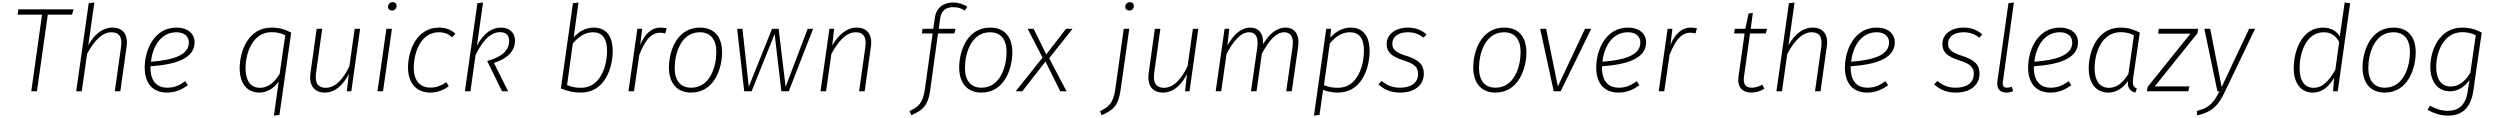
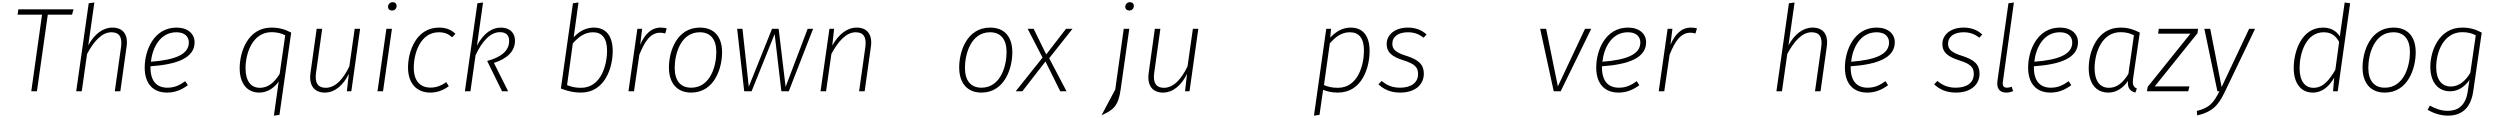
<svg xmlns="http://www.w3.org/2000/svg" width="888px" height="42px" viewBox="0 0 888 42" version="1.1">
  <g id="surface1">
    <path style=" stroke:none;fill-rule:nonzero;fill:rgb(0%,0%,0%);fill-opacity:1;" d="M 26.125 3.316 L 6.516 3.316 L 6.246 5.207 L 14.934 5.207 L 11.109 32.426 L 13.117 32.426 L 16.977 5.207 L 25.586 5.207 Z M 26.125 3.316 " />
    <path style=" stroke:none;fill-rule:nonzero;fill:rgb(0%,0%,0%);fill-opacity:1;" d="M 39.887 9.801 C 36.566 9.801 33.52 12.117 31.355 16.094 L 33.52 0.887 L 31.512 1.156 L 27.07 32.426 L 29.039 32.426 L 30.93 19.145 C 33.285 14.781 36.105 11.461 39.578 11.461 C 42.32 11.461 43.516 13.082 42.977 16.828 L 40.773 32.426 L 42.742 32.426 L 44.945 16.676 C 45.602 12.352 43.785 9.801 39.887 9.801 Z M 39.887 9.801 " />
    <path style=" stroke:none;fill-rule:nonzero;fill:rgb(0%,0%,0%);fill-opacity:1;" d="M 69.117 15.016 C 69.117 12.004 66.727 9.801 62.672 9.801 C 54.758 9.801 51.398 17.754 51.398 24.008 C 51.398 29.684 54.336 32.887 59.312 32.887 C 62.172 32.887 64.488 31.922 66.727 30.262 L 65.801 28.832 C 63.715 30.34 61.938 31.148 59.43 31.148 C 55.879 31.148 53.445 29.027 53.445 23.969 L 53.445 23.547 C 62.902 22.891 69.117 20.574 69.117 15.016 Z M 62.672 11.461 C 65.723 11.461 67.074 13.121 67.074 15.09 C 67.074 19.223 62.441 21.27 53.602 21.926 C 54.141 16.984 56.844 11.461 62.672 11.461 Z M 62.672 11.461 " />
    <path style=" stroke:none;fill-rule:nonzero;fill:rgb(0%,0%,0%);fill-opacity:1;" d="M 97.293 41.07 L 99.262 40.801 L 103.43 11.578 C 101.344 10.496 99.34 9.801 96.402 9.801 C 88.145 9.801 85.133 18.258 85.133 24.238 C 85.133 29.605 87.719 32.887 92.121 32.887 C 95.016 32.887 97.445 31.188 98.992 28.949 Z M 92.312 31.188 C 89.109 31.188 87.215 28.758 87.215 24.203 C 87.215 19.027 89.648 11.426 96.441 11.426 C 98.41 11.426 100.031 11.848 101.309 12.543 L 99.34 26.246 C 97.445 29.375 95.168 31.188 92.312 31.188 Z M 92.312 31.188 " />
    <path style=" stroke:none;fill-rule:nonzero;fill:rgb(0%,0%,0%);fill-opacity:1;" d="M 115.371 32.887 C 119.113 32.887 122.008 30.07 123.902 26.246 L 123.207 32.426 L 124.789 32.426 L 127.914 10.227 L 125.984 10.227 L 124.094 23.547 C 122.047 27.832 119.27 31.188 115.68 31.188 C 113.094 31.188 111.742 29.605 112.242 25.938 L 114.445 10.227 L 112.477 10.227 L 110.273 26.016 C 109.695 30.34 111.625 32.887 115.371 32.887 Z M 115.371 32.887 " />
    <path style=" stroke:none;fill-rule:nonzero;fill:rgb(0%,0%,0%);fill-opacity:1;" d="M 139.254 3.742 C 140.18 3.742 140.875 3.047 140.875 2.082 C 140.875 1.309 140.336 0.77 139.488 0.77 C 138.52 0.77 137.828 1.504 137.828 2.43 C 137.828 3.203 138.406 3.742 139.254 3.742 Z M 139.215 10.227 L 137.246 10.227 L 134.082 32.426 L 136.051 32.426 Z M 139.215 10.227 " />
    <path style=" stroke:none;fill-rule:nonzero;fill:rgb(0%,0%,0%);fill-opacity:1;" d="M 155.93 9.801 C 147.863 9.801 144.93 18.219 144.93 23.969 C 144.93 29.684 148.055 32.887 152.844 32.887 C 155.312 32.887 157.551 32.039 159.406 30.609 L 158.516 29.18 C 156.855 30.34 155.121 31.113 152.957 31.113 C 149.289 31.113 146.973 28.832 146.973 24.047 C 146.973 19.027 149.25 11.461 155.891 11.461 C 157.977 11.461 159.367 12.117 160.602 13.238 L 161.758 12.004 C 160.176 10.457 158.285 9.801 155.93 9.801 Z M 155.93 9.801 " />
    <path style=" stroke:none;fill-rule:nonzero;fill:rgb(0%,0%,0%);fill-opacity:1;" d="M 171.578 0.887 L 169.57 1.156 L 165.129 32.426 L 167.098 32.426 L 168.914 19.609 C 171.309 14.512 174.242 11.426 177.562 11.426 C 179.953 11.426 180.844 12.699 180.844 14.551 C 180.844 17.91 178.219 20.266 173.043 21.652 L 178.332 32.426 L 180.496 32.426 L 175.438 22.348 C 180.301 20.805 182.926 18.102 182.926 14.434 C 182.926 11.539 180.918 9.801 177.945 9.801 C 174.898 9.801 171.848 11.617 169.414 16.211 Z M 171.578 0.887 " />
    <path style=" stroke:none;fill-rule:nonzero;fill:rgb(0%,0%,0%);fill-opacity:1;" d="M 210.957 9.801 C 208.062 9.801 205.707 11.152 203.777 13.238 L 205.477 0.887 L 203.508 1.156 L 199.223 31.457 C 201.961 32.461 203.855 32.887 206.324 32.887 C 214.855 32.887 217.637 24.086 217.637 18.102 C 217.637 12.699 215.164 9.801 210.957 9.801 Z M 210.648 11.461 C 213.812 11.461 215.629 13.586 215.629 17.988 C 215.629 23.082 213.504 31.188 206.363 31.188 C 204.203 31.188 202.812 30.801 201.422 30.223 L 203.469 15.398 C 205.516 13.16 207.598 11.461 210.648 11.461 Z M 210.648 11.461 " />
    <path style=" stroke:none;fill-rule:nonzero;fill:rgb(0%,0%,0%);fill-opacity:1;" d="M 234.695 9.801 C 231.336 9.801 229.059 12.082 227.398 15.902 L 228.094 10.227 L 226.395 10.227 L 223.23 32.426 L 225.199 32.426 L 227.09 19.453 C 229.02 14.629 231.066 11.617 234.5 11.617 C 235.156 11.617 235.777 11.734 236.277 11.887 L 236.816 10.074 C 236.316 9.918 235.543 9.801 234.695 9.801 Z M 234.695 9.801 " />
    <path style=" stroke:none;fill-rule:nonzero;fill:rgb(0%,0%,0%);fill-opacity:1;" d="M 245.48 32.887 C 253.82 32.887 256.484 24.125 256.484 18.605 C 256.484 12.93 253.586 9.801 248.609 9.801 C 240.348 9.801 237.605 18.297 237.605 23.969 C 237.605 29.527 240.5 32.887 245.48 32.887 Z M 245.52 31.148 C 241.773 31.148 239.652 28.719 239.652 24.086 C 239.652 19.336 241.699 11.461 248.57 11.461 C 252.312 11.461 254.438 13.895 254.438 18.527 C 254.438 23.43 252.312 31.148 245.52 31.148 Z M 245.52 31.148 " />
    <path style=" stroke:none;fill-rule:nonzero;fill:rgb(0%,0%,0%);fill-opacity:1;" d="M 288.816 10.227 L 286.887 10.227 L 279.051 30.84 L 276.578 10.227 L 274.227 10.227 L 265.965 30.801 L 263.727 10.227 L 261.832 10.227 L 264.344 32.426 L 266.969 32.426 L 275.152 12.082 L 277.547 32.426 L 280.172 32.426 Z M 288.816 10.227 " />
    <path style=" stroke:none;fill-rule:nonzero;fill:rgb(0%,0%,0%);fill-opacity:1;" d="M 304.305 9.801 C 300.91 9.801 297.898 12.156 295.621 16.172 L 296.277 10.227 L 294.617 10.227 L 291.449 32.426 L 293.418 32.426 L 295.312 19.145 C 297.668 14.781 300.523 11.461 303.957 11.461 C 306.621 11.461 307.895 13.082 307.355 16.828 L 305.156 32.426 L 307.125 32.426 L 309.324 16.711 C 309.98 12.352 308.09 9.801 304.305 9.801 Z M 304.305 9.801 " />
-     <path style=" stroke:none;fill-rule:nonzero;fill:rgb(0%,0%,0%);fill-opacity:1;" d="M 338.539 2.547 C 340.125 2.547 341.281 2.895 342.75 3.742 L 343.598 2.391 C 341.977 1.426 340.508 0.887 338.465 0.887 C 335.027 0.887 332.52 2.895 332.055 6.328 L 331.477 10.227 L 327.691 10.227 L 327.461 11.887 L 331.281 11.887 L 328.504 31.77 C 327.77 36.707 326.227 37.945 323.062 39.449 L 323.719 40.918 C 327.691 39.141 329.66 37.711 330.434 31.883 L 333.176 11.887 L 338.965 11.887 L 339.43 10.227 L 333.445 10.227 L 333.945 6.52 C 334.332 3.742 336.07 2.547 338.539 2.547 Z M 338.539 2.547 " />
    <path style=" stroke:none;fill-rule:nonzero;fill:rgb(0%,0%,0%);fill-opacity:1;" d="M 348.578 32.887 C 356.918 32.887 359.582 24.125 359.582 18.605 C 359.582 12.93 356.688 9.801 351.707 9.801 C 343.445 9.801 340.703 18.297 340.703 23.969 C 340.703 29.527 343.598 32.887 348.578 32.887 Z M 348.617 31.148 C 344.875 31.148 342.75 28.719 342.75 24.086 C 342.75 19.336 344.797 11.461 351.668 11.461 C 355.41 11.461 357.535 13.895 357.535 18.527 C 357.535 23.43 355.41 31.148 348.617 31.148 Z M 348.617 31.148 " />
    <path style=" stroke:none;fill-rule:nonzero;fill:rgb(0%,0%,0%);fill-opacity:1;" d="M 380.965 10.227 L 378.648 10.227 L 371.621 19.336 L 367.145 10.227 L 365.02 10.227 L 370.309 20.457 L 360.773 32.426 L 363.129 32.426 L 371.352 21.848 L 376.602 32.426 L 378.84 32.426 L 372.664 20.688 Z M 380.965 10.227 " />
-     <path style=" stroke:none;fill-rule:nonzero;fill:rgb(0%,0%,0%);fill-opacity:1;" d="M 401.125 3.742 C 402.051 3.742 402.746 3.047 402.746 2.082 C 402.746 1.309 402.207 0.77 401.355 0.77 C 400.391 0.77 399.695 1.504 399.695 2.43 C 399.695 3.203 400.277 3.742 401.125 3.742 Z M 391.281 40.918 C 395.336 39.141 397.227 37.711 398.039 31.883 L 401.125 10.227 L 399.156 10.227 L 396.145 31.77 C 395.414 36.707 393.828 37.945 390.742 39.488 Z M 391.281 40.918 " />
+     <path style=" stroke:none;fill-rule:nonzero;fill:rgb(0%,0%,0%);fill-opacity:1;" d="M 401.125 3.742 C 402.051 3.742 402.746 3.047 402.746 2.082 C 402.746 1.309 402.207 0.77 401.355 0.77 C 400.391 0.77 399.695 1.504 399.695 2.43 C 399.695 3.203 400.277 3.742 401.125 3.742 Z M 391.281 40.918 C 395.336 39.141 397.227 37.711 398.039 31.883 L 401.125 10.227 L 399.156 10.227 L 396.145 31.77 Z M 391.281 40.918 " />
    <path style=" stroke:none;fill-rule:nonzero;fill:rgb(0%,0%,0%);fill-opacity:1;" d="M 413.094 32.887 C 416.84 32.887 419.734 30.07 421.625 26.246 L 420.93 32.426 L 422.516 32.426 L 425.641 10.227 L 423.711 10.227 L 421.82 23.547 C 419.773 27.832 416.992 31.188 413.402 31.188 C 410.816 31.188 409.465 29.605 409.969 25.938 L 412.168 10.227 L 410.199 10.227 L 408 26.016 C 407.422 30.34 409.352 32.887 413.094 32.887 Z M 413.094 32.887 " />
-     <path style=" stroke:none;fill-rule:nonzero;fill:rgb(0%,0%,0%);fill-opacity:1;" d="M 456.59 9.801 C 453.617 9.801 450.879 11.926 448.637 15.672 C 448.871 11.887 447.055 9.801 444.082 9.801 C 440.918 9.801 438.215 12.156 435.977 16.172 L 436.633 10.227 L 434.973 10.227 L 431.809 32.426 L 433.777 32.426 L 435.668 19.145 C 438.023 14.781 440.57 11.461 443.66 11.461 C 445.82 11.461 447.094 12.969 446.594 16.828 L 444.352 32.426 L 446.32 32.426 L 448.215 19.066 C 450.531 14.742 453.078 11.461 456.164 11.461 C 458.367 11.461 459.641 12.969 459.098 16.828 L 456.859 32.426 L 458.828 32.426 L 461.105 16.637 C 461.688 12.352 459.949 9.801 456.59 9.801 Z M 456.59 9.801 " />
    <path style=" stroke:none;fill-rule:nonzero;fill:rgb(0%,0%,0%);fill-opacity:1;" d="M 466.719 41.07 L 468.688 40.801 L 469.965 31.922 C 471.699 32.578 473.246 32.887 475.215 32.887 C 483.746 32.887 486.484 24.086 486.484 18.102 C 486.484 12.699 484.055 9.801 479.809 9.801 C 476.988 9.801 474.633 11.078 472.512 13.355 L 472.781 10.227 L 471.082 10.227 Z M 475.215 31.188 C 473.051 31.188 471.66 30.801 470.273 30.223 L 472.355 15.398 C 474.363 13.121 476.449 11.461 479.496 11.461 C 482.703 11.461 484.477 13.547 484.477 17.988 C 484.477 23.082 482.355 31.188 475.215 31.188 Z M 475.215 31.188 " />
    <path style=" stroke:none;fill-rule:nonzero;fill:rgb(0%,0%,0%);fill-opacity:1;" d="M 500.07 9.801 C 495.477 9.801 492.543 12.352 492.543 15.594 C 492.543 18.258 493.934 19.992 498.488 21.422 C 502.578 22.695 503.699 23.93 503.699 26.285 C 503.699 29.453 501.152 31.148 497.289 31.148 C 494.434 31.148 492.543 30.223 490.766 28.758 L 489.609 29.953 C 491.383 31.574 493.66 32.887 497.328 32.887 C 502.848 32.887 505.746 29.914 505.746 26.172 C 505.746 23.004 503.969 21.23 499.531 19.84 C 495.668 18.645 494.551 17.445 494.551 15.555 C 494.551 12.969 496.75 11.461 500.07 11.461 C 502.348 11.461 504.008 12.117 505.668 13.395 L 506.711 12.234 C 504.895 10.613 502.812 9.801 500.07 9.801 Z M 500.07 9.801 " />
-     <path style=" stroke:none;fill-rule:nonzero;fill:rgb(0%,0%,0%);fill-opacity:1;" d="M 531.168 32.887 C 539.508 32.887 542.172 24.125 542.172 18.605 C 542.172 12.93 539.277 9.801 534.297 9.801 C 526.035 9.801 523.293 18.297 523.293 23.969 C 523.293 29.527 526.191 32.887 531.168 32.887 Z M 531.207 31.148 C 527.465 31.148 525.34 28.719 525.34 24.086 C 525.34 19.336 527.387 11.461 534.258 11.461 C 538.004 11.461 540.125 13.895 540.125 18.527 C 540.125 23.43 538.004 31.148 531.207 31.148 Z M 531.207 31.148 " />
    <path style=" stroke:none;fill-rule:nonzero;fill:rgb(0%,0%,0%);fill-opacity:1;" d="M 565.203 10.227 L 563 10.227 L 553.352 30.688 L 549.184 10.227 L 547.059 10.227 L 551.883 32.426 L 554.355 32.426 Z M 565.203 10.227 " />
    <path style=" stroke:none;fill-rule:nonzero;fill:rgb(0%,0%,0%);fill-opacity:1;" d="M 584.695 15.016 C 584.695 12.004 582.301 9.801 578.246 9.801 C 570.332 9.801 566.977 17.754 566.977 24.008 C 566.977 29.684 569.91 32.887 574.887 32.887 C 577.746 32.887 580.062 31.922 582.301 30.262 L 581.375 28.832 C 579.289 30.34 577.512 31.148 575.004 31.148 C 571.453 31.148 569.02 29.027 569.02 23.969 L 569.02 23.547 C 578.48 22.891 584.695 20.574 584.695 15.016 Z M 578.246 11.461 C 581.297 11.461 582.648 13.121 582.648 15.09 C 582.648 19.223 578.016 21.27 569.176 21.926 C 569.715 16.984 572.418 11.461 578.246 11.461 Z M 578.246 11.461 " />
    <path style=" stroke:none;fill-rule:nonzero;fill:rgb(0%,0%,0%);fill-opacity:1;" d="M 600.641 9.801 C 597.281 9.801 595.004 12.082 593.344 15.902 L 594.039 10.227 L 592.34 10.227 L 589.176 32.426 L 591.145 32.426 L 593.035 19.453 C 594.965 14.629 597.012 11.617 600.449 11.617 C 601.105 11.617 601.723 11.734 602.223 11.887 L 602.766 10.074 C 602.262 9.918 601.492 9.801 600.641 9.801 Z M 600.641 9.801 " />
-     <path style=" stroke:none;fill-rule:nonzero;fill:rgb(0%,0%,0%);fill-opacity:1;" d="M 621.609 11.887 L 627.207 11.887 L 627.668 10.227 L 621.84 10.227 L 622.613 4.59 L 621.105 4.785 L 619.949 10.227 L 616.203 10.227 L 615.934 11.887 L 619.68 11.887 L 617.516 27.137 C 616.977 30.879 618.828 32.887 622.035 32.887 C 623.73 32.887 625.316 32.387 626.703 31.535 L 625.973 30.07 C 624.773 30.688 623.617 31.148 622.227 31.148 C 619.91 31.148 619.102 29.801 619.484 27.098 Z M 621.609 11.887 " />
    <path style=" stroke:none;fill-rule:nonzero;fill:rgb(0%,0%,0%);fill-opacity:1;" d="M 643.801 9.801 C 640.48 9.801 637.434 12.117 635.27 16.094 L 637.434 0.887 L 635.426 1.156 L 630.984 32.426 L 632.953 32.426 L 634.844 19.145 C 637.199 14.781 640.02 11.461 643.492 11.461 C 646.234 11.461 647.43 13.082 646.891 16.828 L 644.688 32.426 L 646.656 32.426 L 648.859 16.676 C 649.516 12.352 647.699 9.801 643.801 9.801 Z M 643.801 9.801 " />
    <path style=" stroke:none;fill-rule:nonzero;fill:rgb(0%,0%,0%);fill-opacity:1;" d="M 673.031 15.016 C 673.031 12.004 670.641 9.801 666.586 9.801 C 658.672 9.801 655.312 17.754 655.312 24.008 C 655.312 29.684 658.25 32.887 663.227 32.887 C 666.086 32.887 668.402 31.922 670.641 30.262 L 669.715 28.832 C 667.629 30.34 665.852 31.148 663.344 31.148 C 659.793 31.148 657.359 29.027 657.359 23.969 L 657.359 23.547 C 666.816 22.891 673.031 20.574 673.031 15.016 Z M 666.586 11.461 C 669.637 11.461 670.988 13.121 670.988 15.09 C 670.988 19.223 666.355 21.27 657.516 21.926 C 658.055 16.984 660.758 11.461 666.586 11.461 Z M 666.586 11.461 " />
    <path style=" stroke:none;fill-rule:nonzero;fill:rgb(0%,0%,0%);fill-opacity:1;" d="M 697.461 9.801 C 692.867 9.801 689.934 12.352 689.934 15.594 C 689.934 18.258 691.324 19.992 695.879 21.422 C 699.973 22.695 701.09 23.93 701.09 26.285 C 701.09 29.453 698.543 31.148 694.684 31.148 C 691.824 31.148 689.934 30.223 688.16 28.758 L 687 29.953 C 688.777 31.574 691.055 32.887 694.723 32.887 C 700.242 32.887 703.137 29.914 703.137 26.172 C 703.137 23.004 701.359 21.23 696.922 19.84 C 693.062 18.645 691.941 17.445 691.941 15.555 C 691.941 12.969 694.141 11.461 697.461 11.461 C 699.738 11.461 701.398 12.117 703.059 13.395 L 704.102 12.234 C 702.289 10.613 700.203 9.801 697.461 9.801 Z M 697.461 9.801 " />
    <path style=" stroke:none;fill-rule:nonzero;fill:rgb(0%,0%,0%);fill-opacity:1;" d="M 715.332 0.887 L 713.402 1.156 L 709.504 28.641 C 709.078 31.535 710.352 32.887 712.668 32.887 C 713.48 32.887 714.328 32.695 715.062 32.348 L 714.559 30.801 C 714.098 30.996 713.52 31.148 712.898 31.148 C 711.586 31.148 711.203 30.379 711.434 28.91 Z M 715.332 0.887 " />
    <path style=" stroke:none;fill-rule:nonzero;fill:rgb(0%,0%,0%);fill-opacity:1;" d="M 738.105 15.016 C 738.105 12.004 735.715 9.801 731.66 9.801 C 723.746 9.801 720.387 17.754 720.387 24.008 C 720.387 29.684 723.324 32.887 728.301 32.887 C 731.16 32.887 733.477 31.922 735.715 30.262 L 734.789 28.832 C 732.703 30.34 730.926 31.148 728.418 31.148 C 724.867 31.148 722.434 29.027 722.434 23.969 L 722.434 23.547 C 731.891 22.891 738.105 20.574 738.105 15.016 Z M 731.66 11.461 C 734.711 11.461 736.062 13.121 736.062 15.09 C 736.062 19.223 731.43 21.27 722.59 21.926 C 723.129 16.984 725.832 11.461 731.66 11.461 Z M 731.66 11.461 " />
    <path style=" stroke:none;fill-rule:nonzero;fill:rgb(0%,0%,0%);fill-opacity:1;" d="M 753.188 9.801 C 744.926 9.801 741.914 18.258 741.914 24.238 C 741.914 29.605 744.5 32.887 748.902 32.887 C 751.797 32.887 754.191 31.188 755.848 28.758 C 755.617 31.457 756.738 32.387 758.473 32.887 L 759.016 31.457 C 757.547 30.84 757.434 29.684 757.703 27.676 L 760.059 11.578 C 758.09 10.574 756.121 9.801 753.188 9.801 Z M 753.223 11.426 C 755.191 11.426 756.699 11.848 757.973 12.543 L 756.004 26.246 C 754.074 29.375 751.949 31.188 749.094 31.188 C 745.891 31.188 744 28.758 744 24.203 C 744 19.027 746.43 11.426 753.223 11.426 Z M 753.223 11.426 " />
    <path style=" stroke:none;fill-rule:nonzero;fill:rgb(0%,0%,0%);fill-opacity:1;" d="M 780.77 10.227 L 766.797 10.227 L 766.566 11.965 L 778.031 11.965 L 762.859 30.84 L 762.59 32.426 L 777.258 32.426 L 777.684 30.688 L 765.367 30.688 L 780.539 11.809 Z M 780.77 10.227 " />
    <path style=" stroke:none;fill-rule:nonzero;fill:rgb(0%,0%,0%);fill-opacity:1;" d="M 801.012 10.227 L 798.891 10.227 L 789.121 30.918 L 785.07 10.227 L 782.984 10.227 L 787.617 32.426 L 788.352 32.426 C 786.227 36.516 784.953 38.215 780.32 39.41 L 780.438 40.992 C 785.727 39.797 788.004 37.441 790.281 32.578 Z M 801.012 10.227 " />
    <path style=" stroke:none;fill-rule:nonzero;fill:rgb(0%,0%,0%);fill-opacity:1;" d="M 832.832 0.887 L 831.098 12.93 C 830.133 11.387 828.355 9.801 825.152 9.801 C 817.43 9.801 814.73 18.371 814.73 24.164 C 814.73 29.605 817.316 32.887 821.484 32.887 C 825.113 32.887 827.508 30.379 829.09 27.598 L 828.703 32.426 L 830.363 32.426 L 834.766 1.156 Z M 825.422 11.461 C 828.238 11.461 829.824 12.969 830.863 14.898 L 829.516 24.781 C 827.312 28.523 825.191 31.188 821.754 31.188 C 818.703 31.188 816.812 28.758 816.812 24.203 C 816.812 19.066 818.977 11.461 825.422 11.461 Z M 825.422 11.461 " />
    <path style=" stroke:none;fill-rule:nonzero;fill:rgb(0%,0%,0%);fill-opacity:1;" d="M 847.055 32.887 C 855.395 32.887 858.059 24.125 858.059 18.605 C 858.059 12.93 855.164 9.801 850.184 9.801 C 841.922 9.801 839.18 18.297 839.18 23.969 C 839.18 29.527 842.074 32.887 847.055 32.887 Z M 847.094 31.148 C 843.352 31.148 841.227 28.719 841.227 24.086 C 841.227 19.336 843.273 11.461 850.145 11.461 C 853.887 11.461 856.012 13.895 856.012 18.527 C 856.012 23.43 853.887 31.148 847.094 31.148 Z M 847.094 31.148 " />
    <path style=" stroke:none;fill-rule:nonzero;fill:rgb(0%,0%,0%);fill-opacity:1;" d="M 874.566 9.801 C 866.344 9.801 863.215 18.062 863.254 23.855 C 863.293 29.105 865.918 32.426 870.281 32.426 C 873.098 32.426 875.492 30.801 877.152 28.41 L 876.535 32.461 C 875.801 37.711 872.828 39.371 869.469 39.371 C 866.844 39.371 864.797 38.445 863.102 37.52 L 862.289 39.023 C 864.219 40.105 866.652 41.07 869.508 41.07 C 873.91 41.07 877.574 38.91 878.504 32.348 L 881.512 11.578 C 879.543 10.574 877.613 9.801 874.566 9.801 Z M 874.641 11.426 C 876.57 11.426 878.117 11.848 879.391 12.543 L 877.461 25.863 C 875.605 28.949 873.328 30.727 870.512 30.727 C 867.27 30.727 865.34 28.254 865.34 23.855 C 865.301 18.758 867.809 11.426 874.641 11.426 Z M 874.641 11.426 " />
  </g>
</svg>